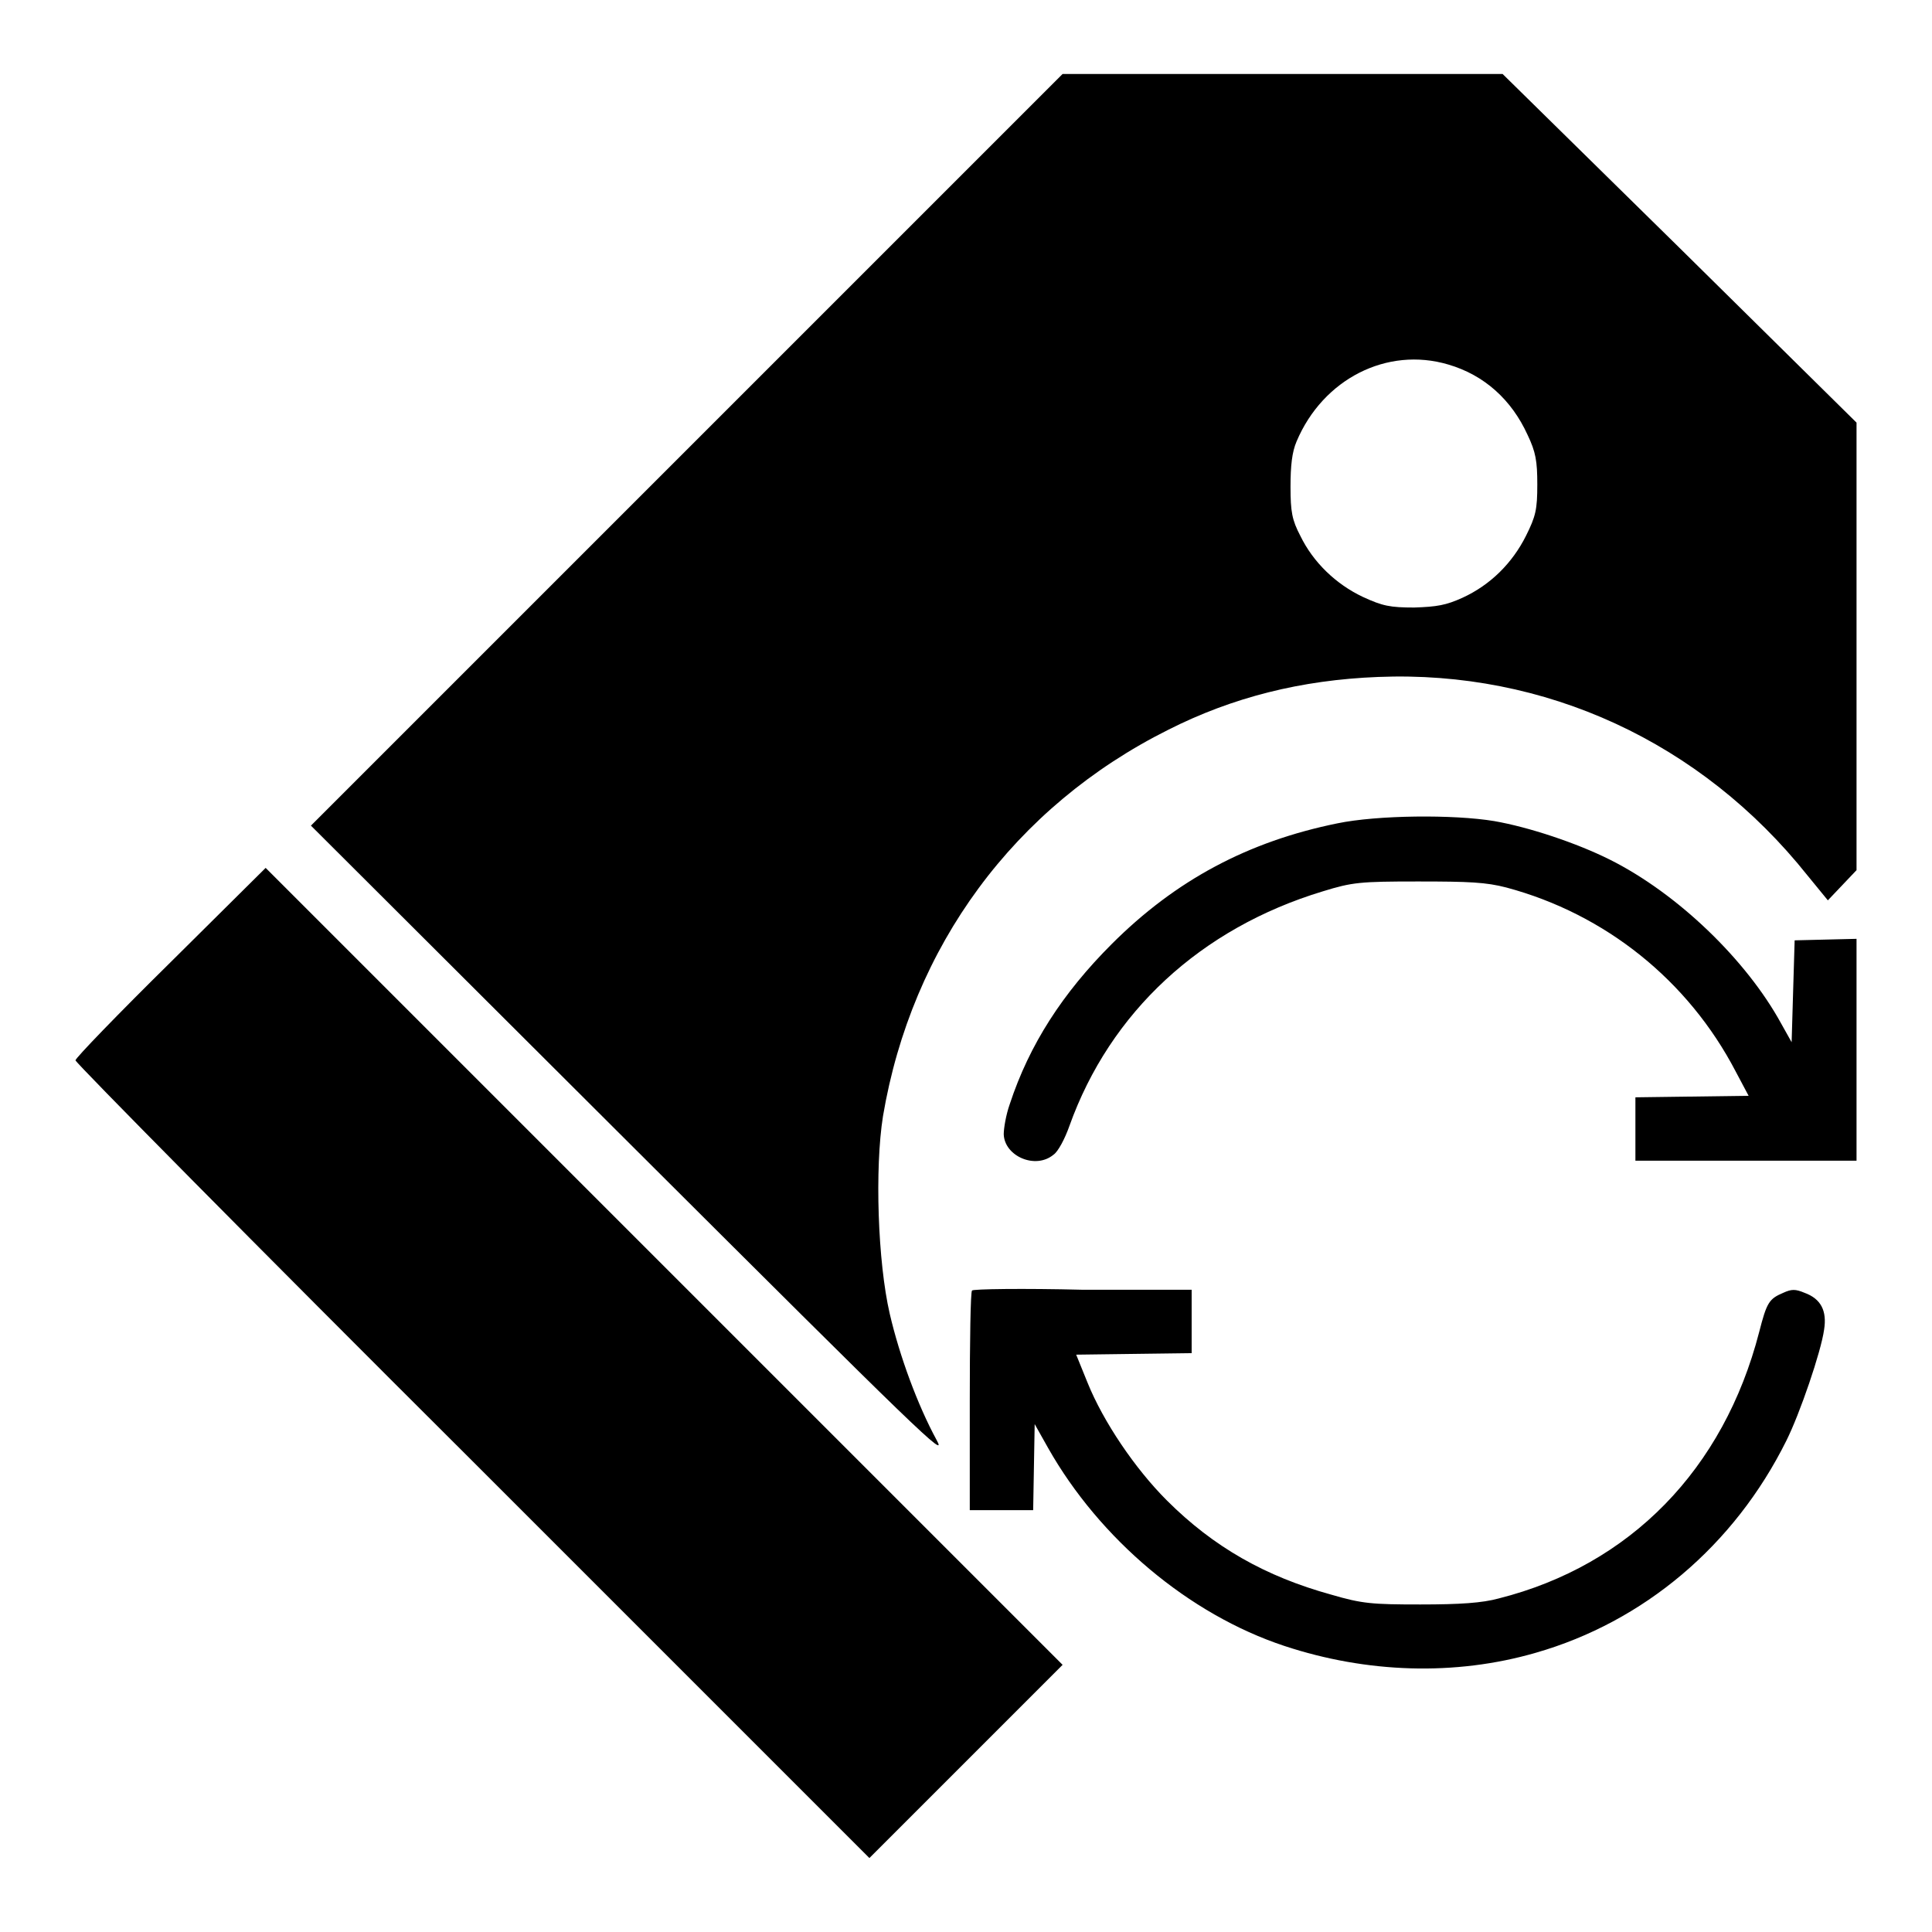
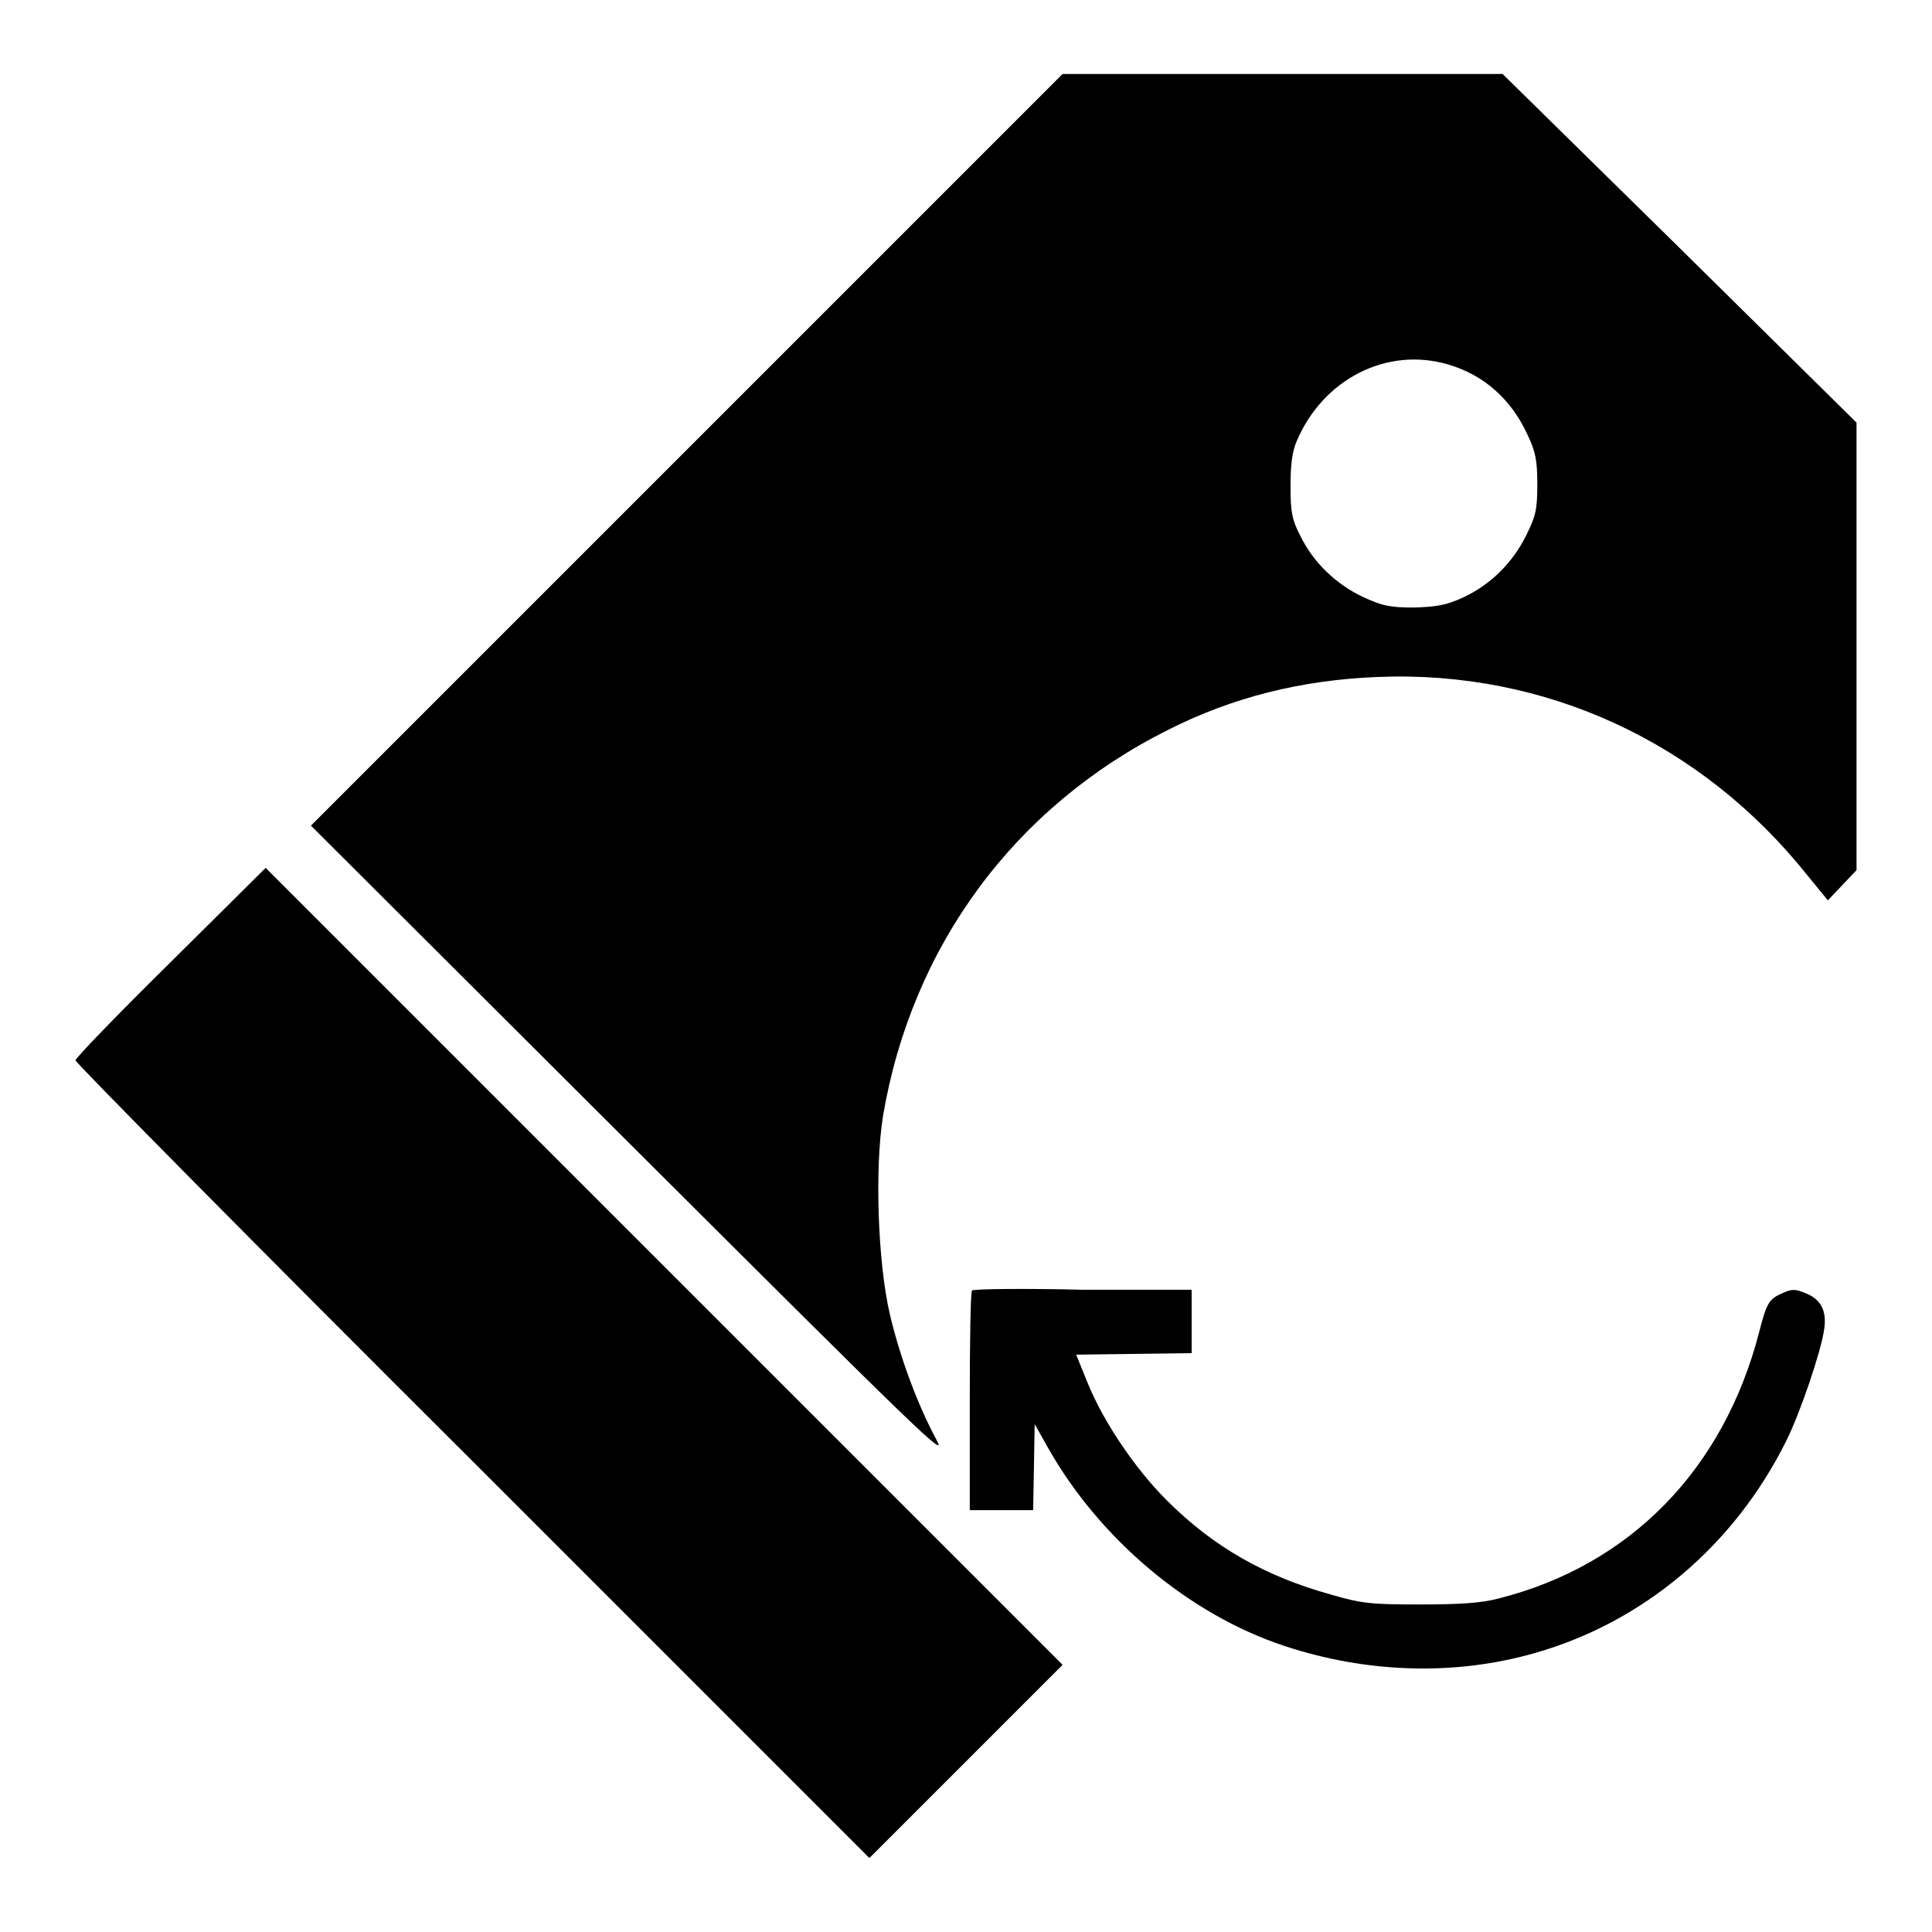
<svg xmlns="http://www.w3.org/2000/svg" version="1.1" x="0px" y="0px" viewBox="0 0 256 256" enable-background="new 0 0 256 256" xml:space="preserve">
  <g>
    <g>
      <g>
        <path fill="#000000" d="M91,59.6l-49.8,49.8l42.3,42.2c38.6,38.5,42.1,41.9,40.6,39.2c-2.5-4.6-4.9-11.1-6.2-16.7c-1.6-6.9-2-19.3-0.9-26.2c3.8-22.5,17.4-41,37.8-51.2c8.5-4.3,17.6-6.6,27.8-7c22.1-0.9,42.8,8.6,56.9,26.3l2.7,3.3l1.9-2l1.9-2V85.7V56l-23.4-23.1L199.1,9.8H170h-29.2L91,59.6z M191.9,48.3c4.8,1.4,8.4,4.7,10.5,9.3c1.1,2.3,1.3,3.5,1.3,6.6c0,3.3-0.2,4.2-1.5,6.8c-1.8,3.6-4.7,6.5-8.4,8.2c-2.2,1-3.4,1.2-6.4,1.3c-3.2,0-4.2-0.2-6.8-1.4c-3.6-1.7-6.6-4.6-8.3-8.1c-1.1-2.1-1.3-3.2-1.3-6.5c0-2.8,0.2-4.6,0.8-6C175.3,50.2,183.8,45.9,191.9,48.3z" />
-         <path fill="#000000" d="M177.2,109.1c-11.8,2.4-21.4,7.5-29.9,16c-6.5,6.5-10.9,13.3-13.5,21.2c-0.5,1.4-0.8,3.2-0.8,4c0.1,2.9,4.2,4.7,6.6,2.7c0.6-0.4,1.5-2.1,2.1-3.8c5.4-15.1,17.4-26.2,33.6-31.1c3.9-1.2,4.9-1.3,12.6-1.3c6.8,0,9,0.1,11.7,0.8c13.1,3.5,24.1,12.3,30.4,24.4l1.7,3.2l-7.5,0.1l-7.5,0.1v4.2v4.2h14.7H246v-14.7v-14.7l-4.1,0.1l-4.1,0.1l-0.2,6.7l-0.2,6.8l-1.4-2.5c-4.6-8.4-13.7-17.2-22.7-21.7c-4.4-2.2-10.7-4.3-15.3-5.1C192.6,107.9,182.5,108,177.2,109.1z" />
        <path fill="#000000" d="M22.6,127.5c-7,6.9-12.6,12.7-12.6,13c0,0.3,23.6,24.2,52.6,53.1l52.6,52.6l12.8-12.8l12.8-12.8L88,167.8L35.2,115L22.6,127.5z" />
        <path fill="#000000" d="M128.8,171c-0.2,0.1-0.3,6.8-0.3,14.7v14.4h4.2h4.2l0.1-5.7l0.1-5.7l1.8,3.2c6.8,12,18.6,22,31.3,26.2c10.9,3.6,22.6,4,33.3,0.9c14.3-4.1,26.3-14.2,33.2-28.1c1.8-3.6,4.6-11.8,5-14.7c0.4-2.5-0.4-4.1-2.6-4.9c-1.2-0.5-1.7-0.5-2.8,0c-1.9,0.8-2.2,1.3-3.2,5.2c-4.7,18.2-17.1,30.9-34.5,35.3c-2.2,0.6-5.1,0.8-10.4,0.8c-6.4,0-7.7-0.1-11.8-1.3c-8.7-2.4-15.6-6.3-21.8-12.5c-4.2-4.2-8.4-10.4-10.5-15.6l-1.5-3.7l7.6-0.1l7.7-0.1v-4.2v-4.2h-14.4C135.6,170.7,128.9,170.8,128.8,171z" />
      </g>
    </g>
  </g>
</svg>